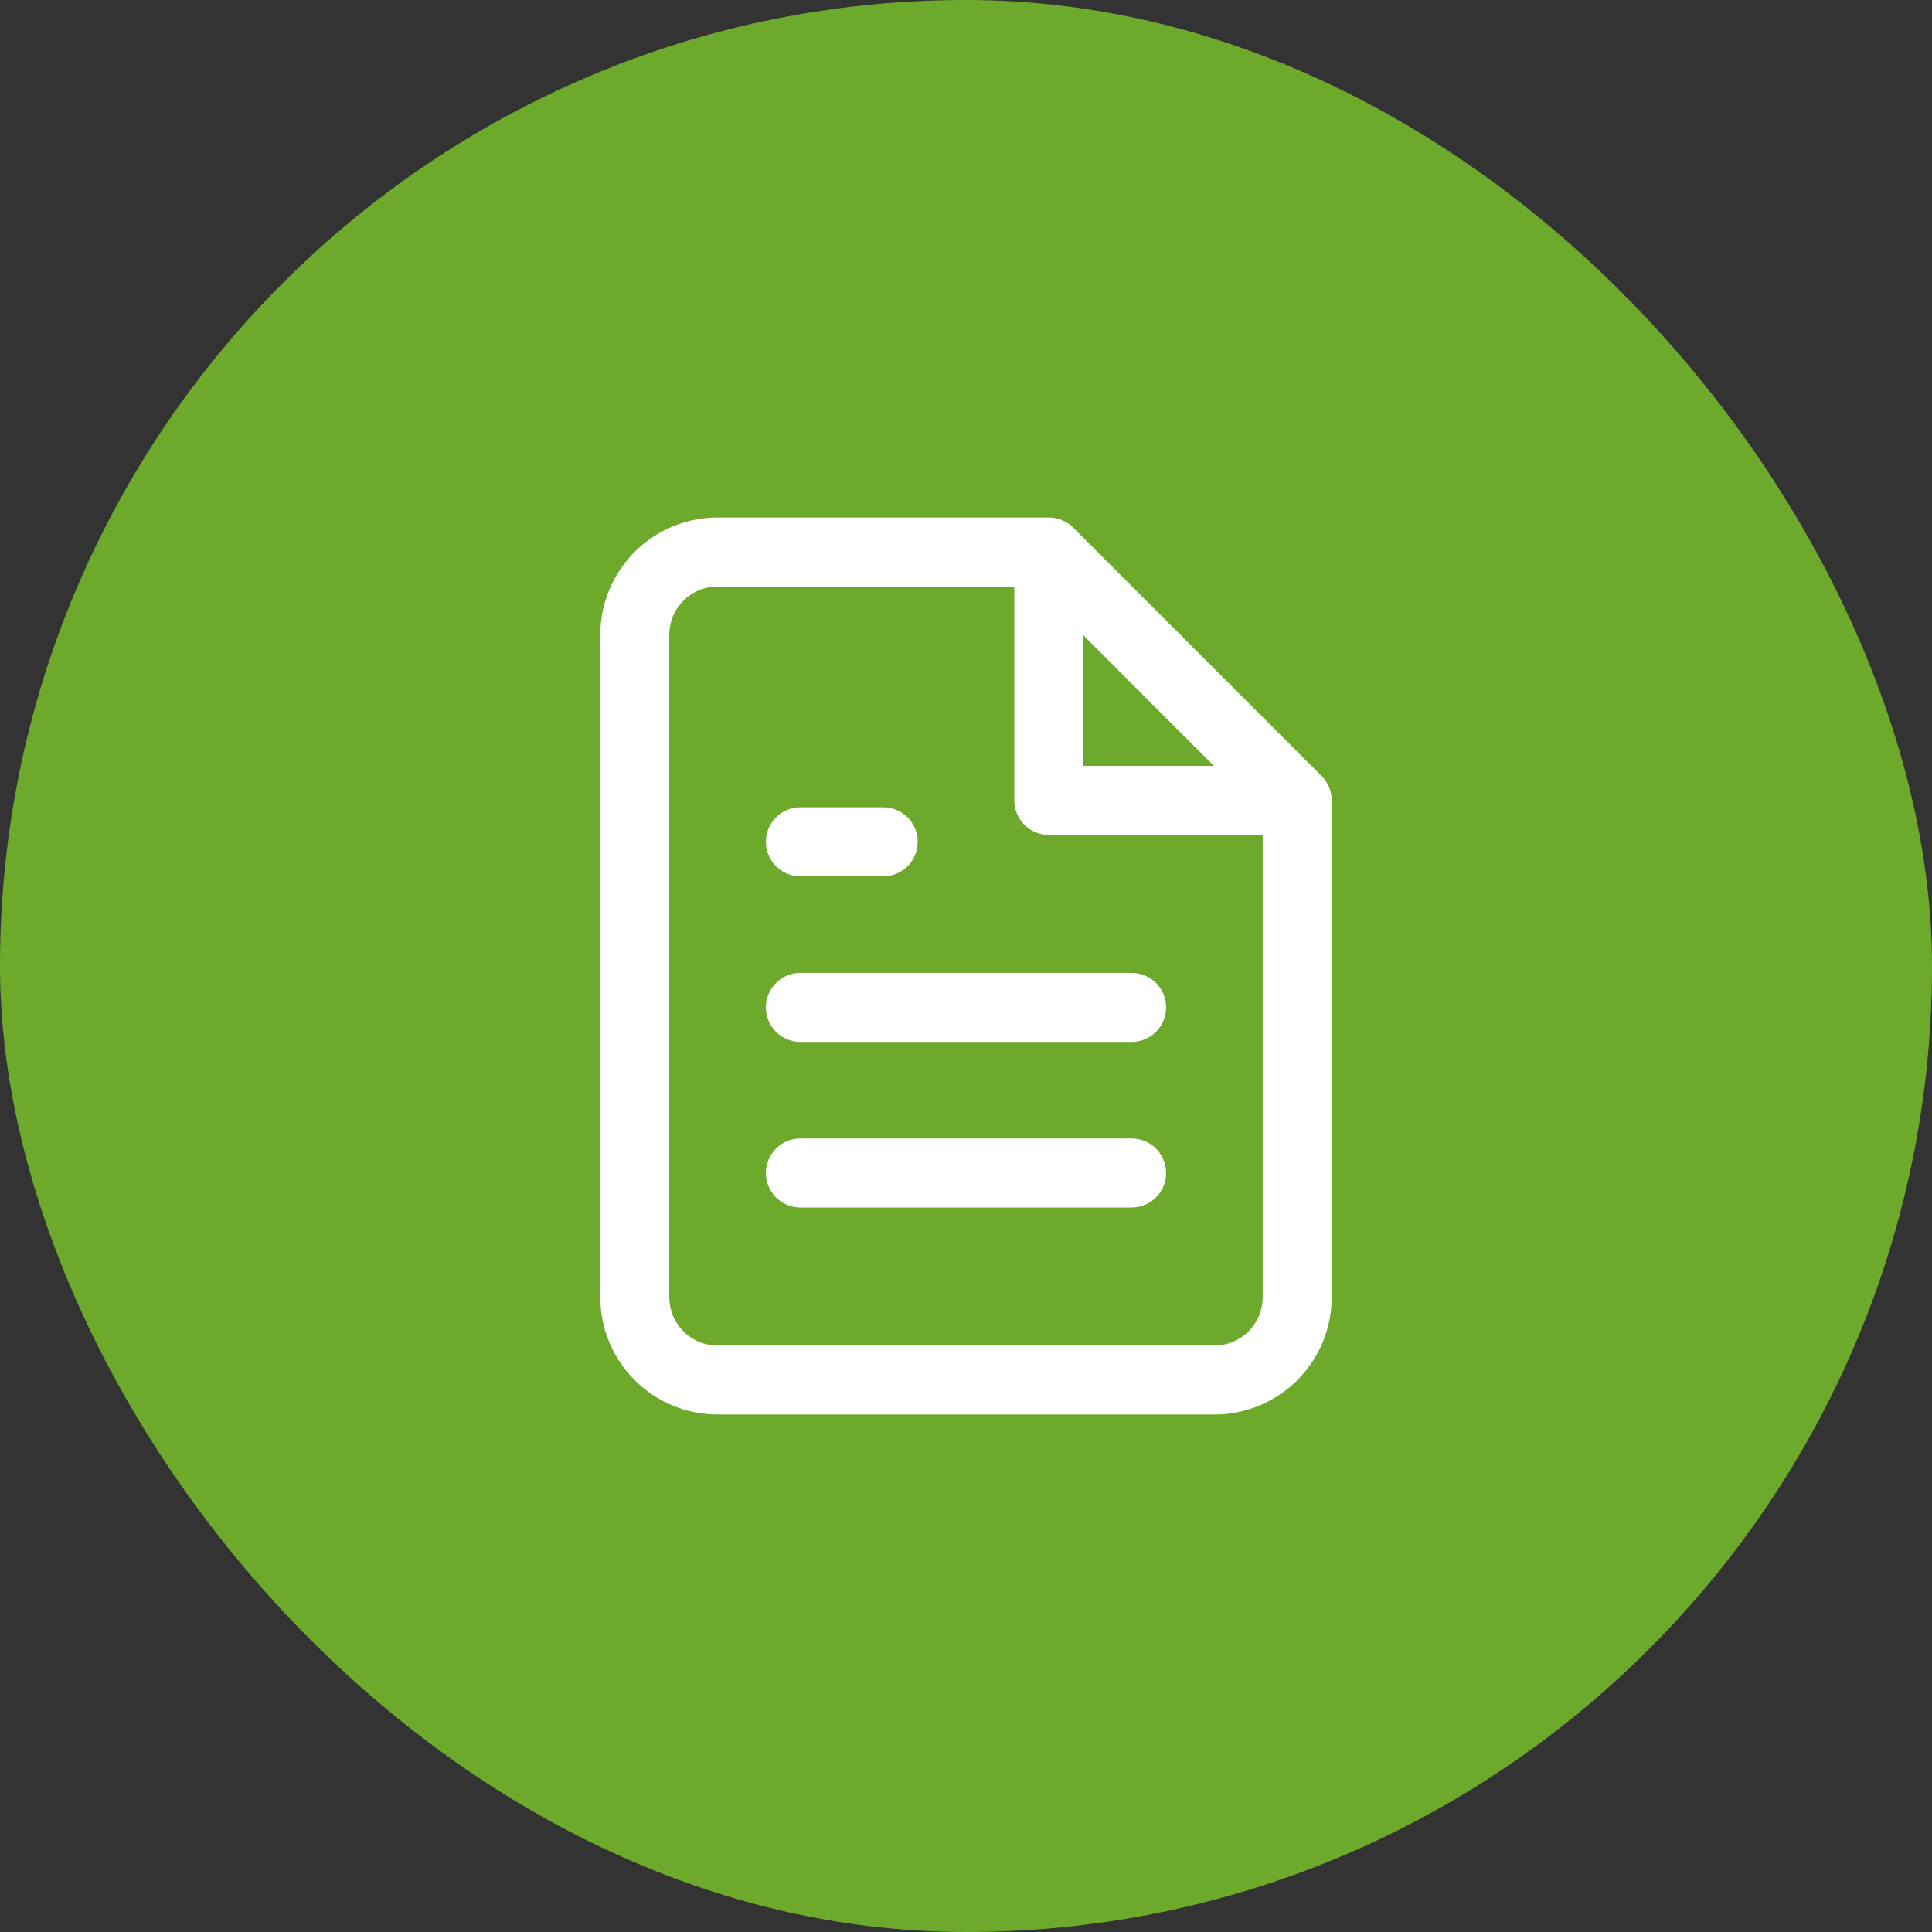
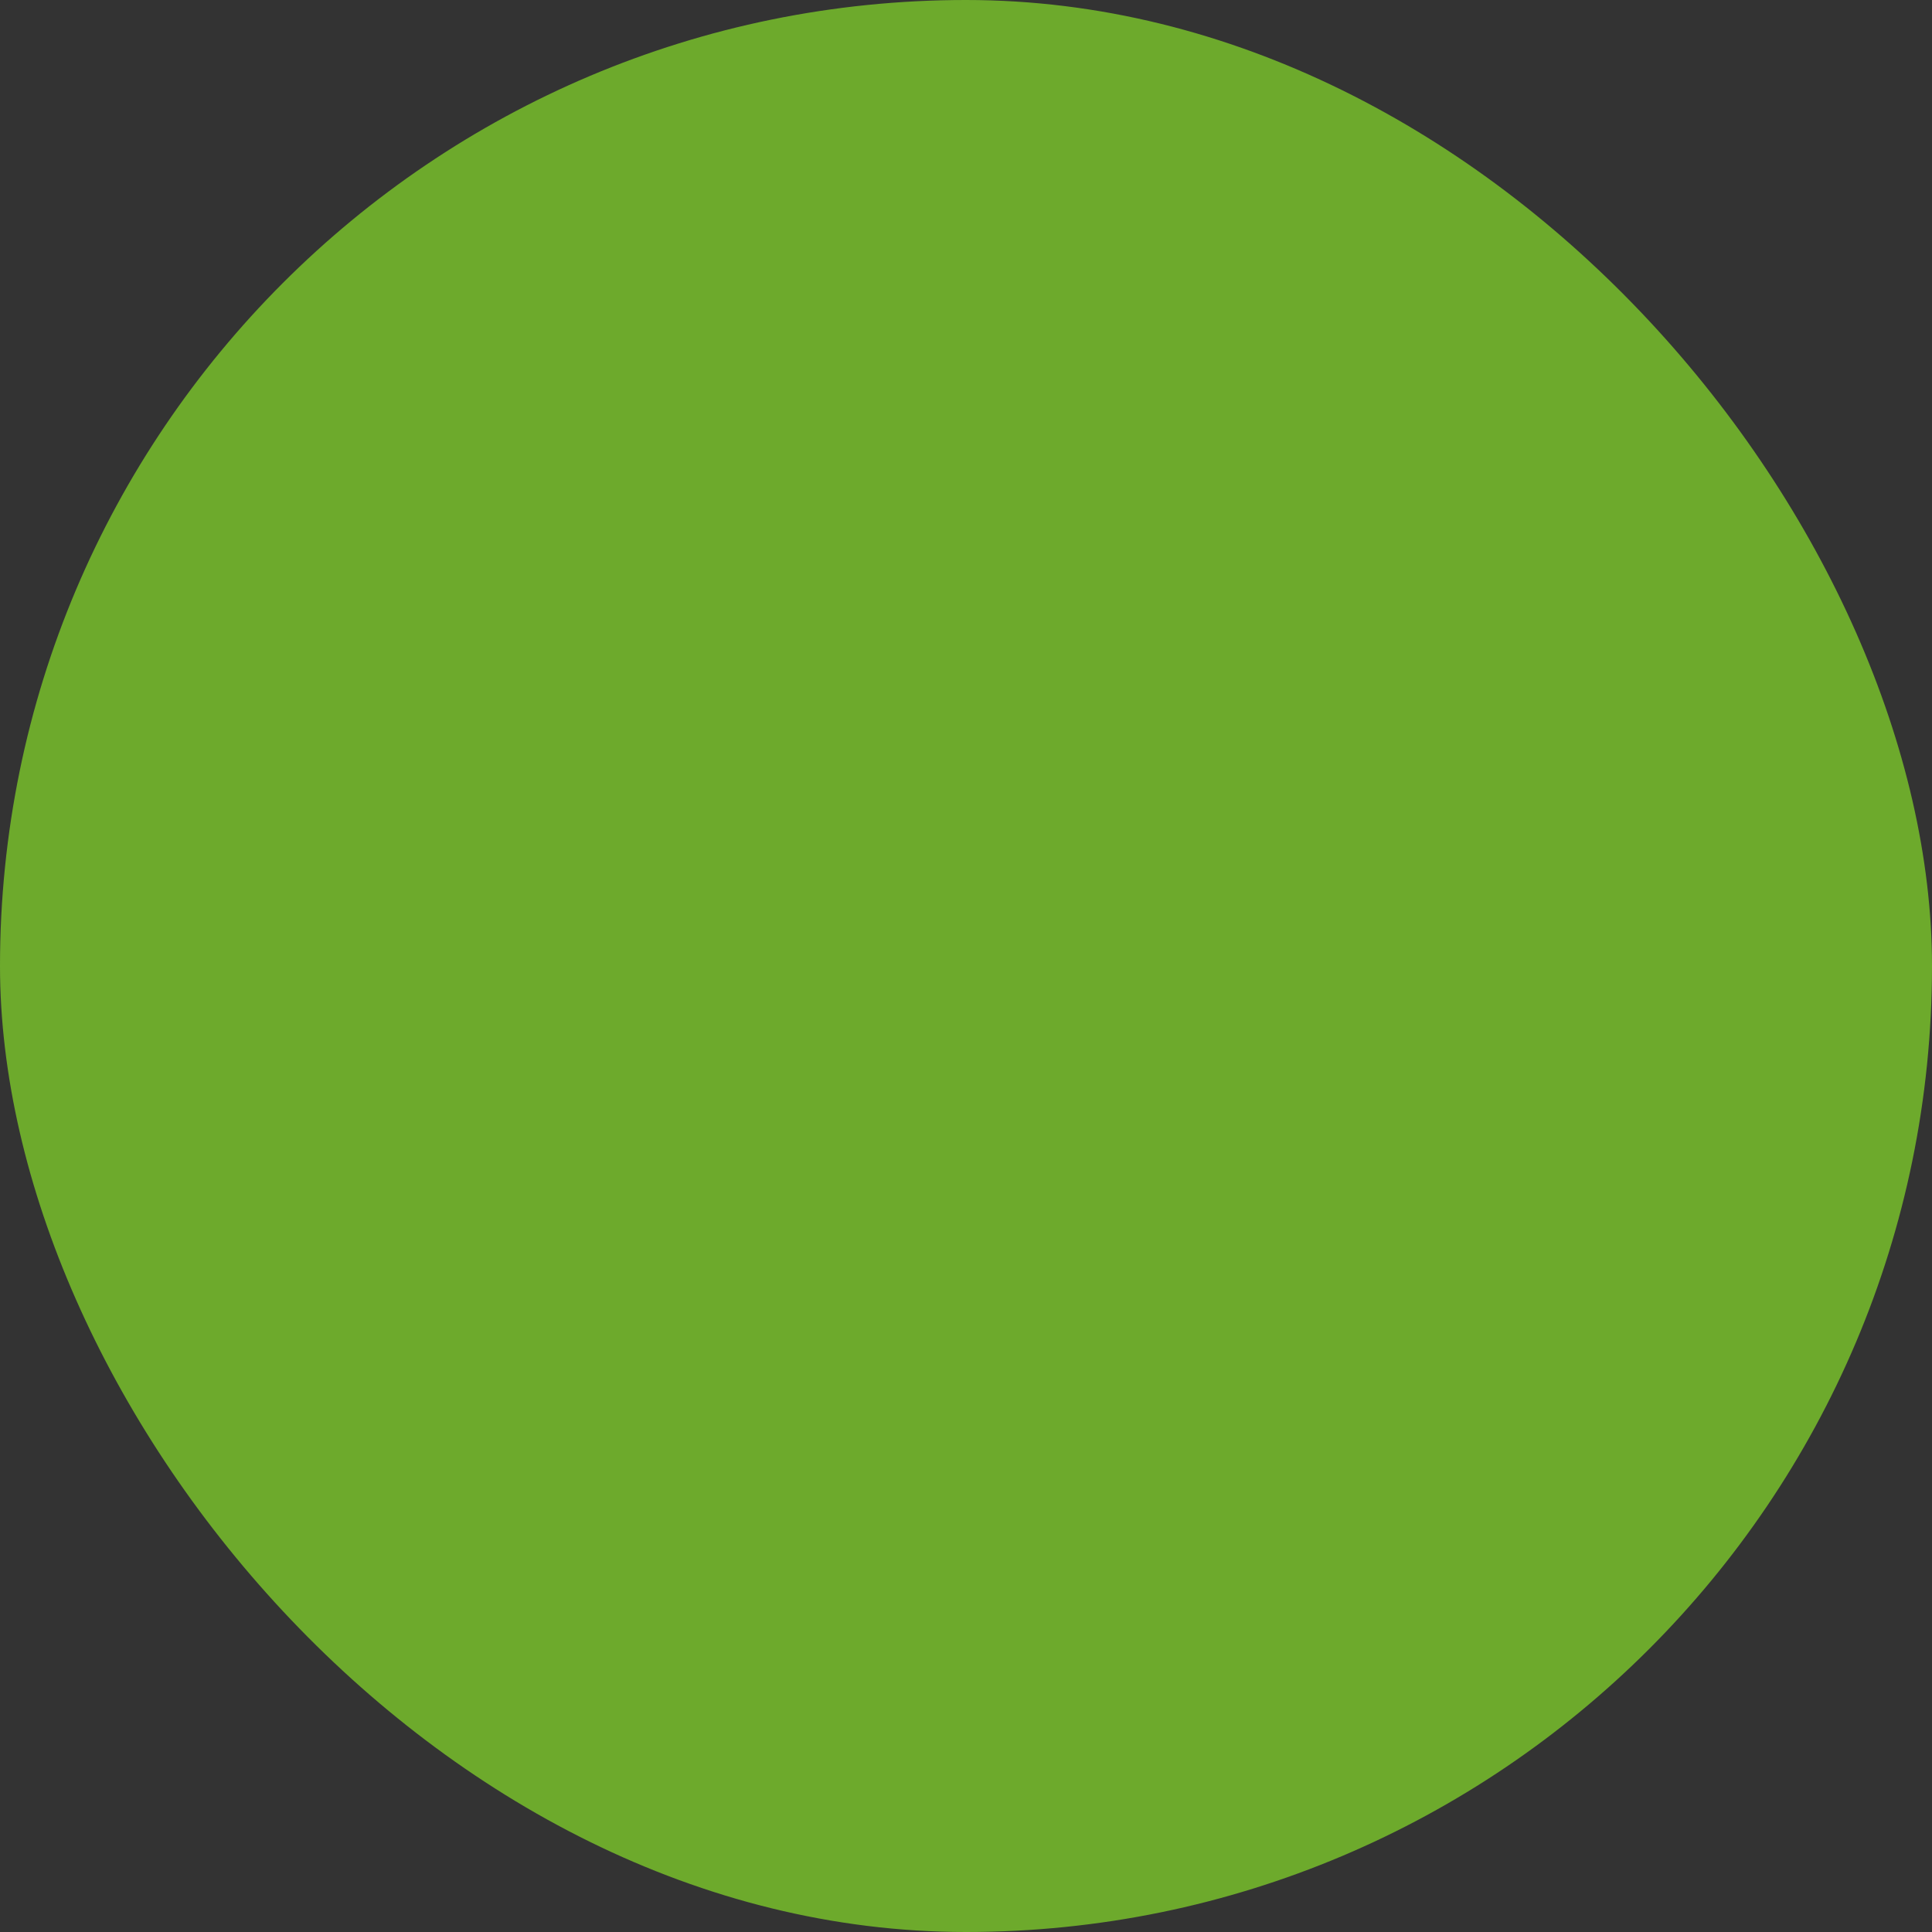
<svg xmlns="http://www.w3.org/2000/svg" width="56" height="56" viewBox="0 0 56 56" fill="none">
  <rect x="0" y="0" width="56" height="56" fill="#333333" stroke="none" />
  <rect width="56" height="56" rx="28" fill="#6DAA2C" />
-   <path d="M30.4 16H20.8C20.164 16 19.553 16.253 19.103 16.703C18.653 17.153 18.4 17.764 18.4 18.4V37.6C18.4 38.236 18.653 38.847 19.103 39.297C19.553 39.747 20.164 40 20.8 40H35.2C35.837 40 36.447 39.747 36.897 39.297C37.347 38.847 37.6 38.236 37.6 37.6V23.2M30.4 16L37.6 23.2M30.4 16V23.2H37.6M32.8 29.2H23.2M32.8 34H23.2M25.6 24.4H23.2" stroke="white" stroke-width="2" stroke-linecap="round" stroke-linejoin="round" />
</svg>